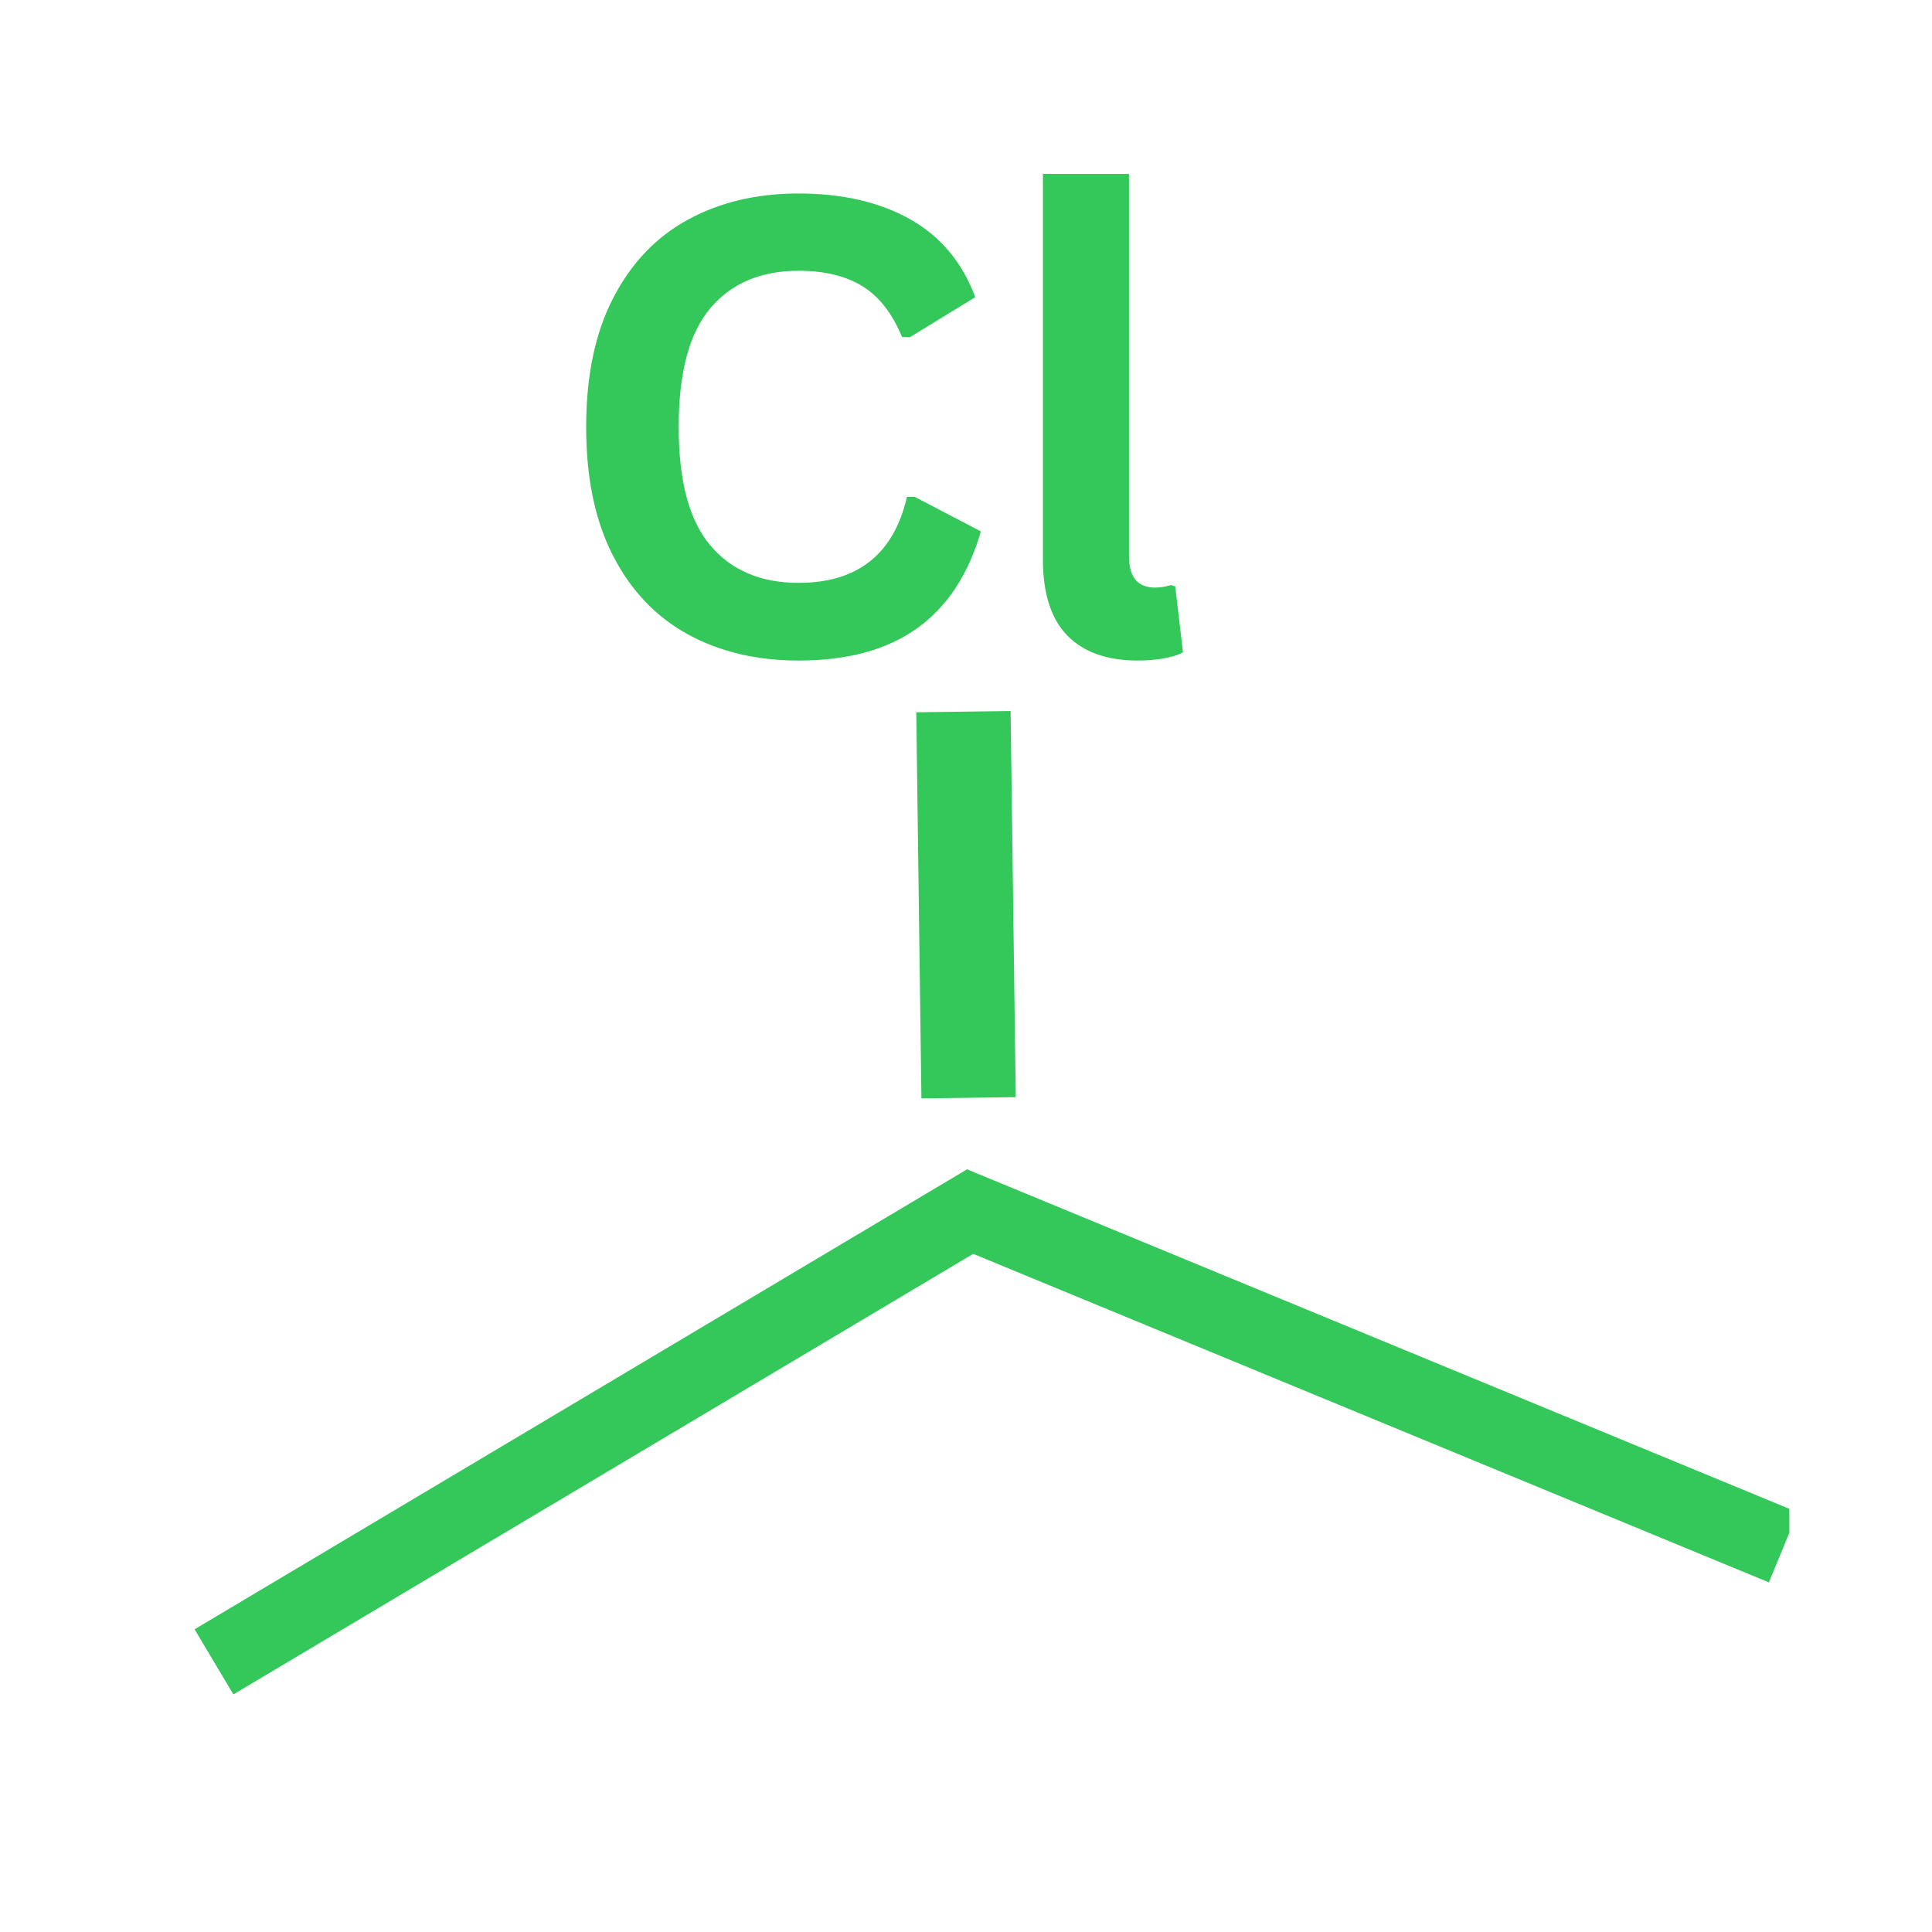
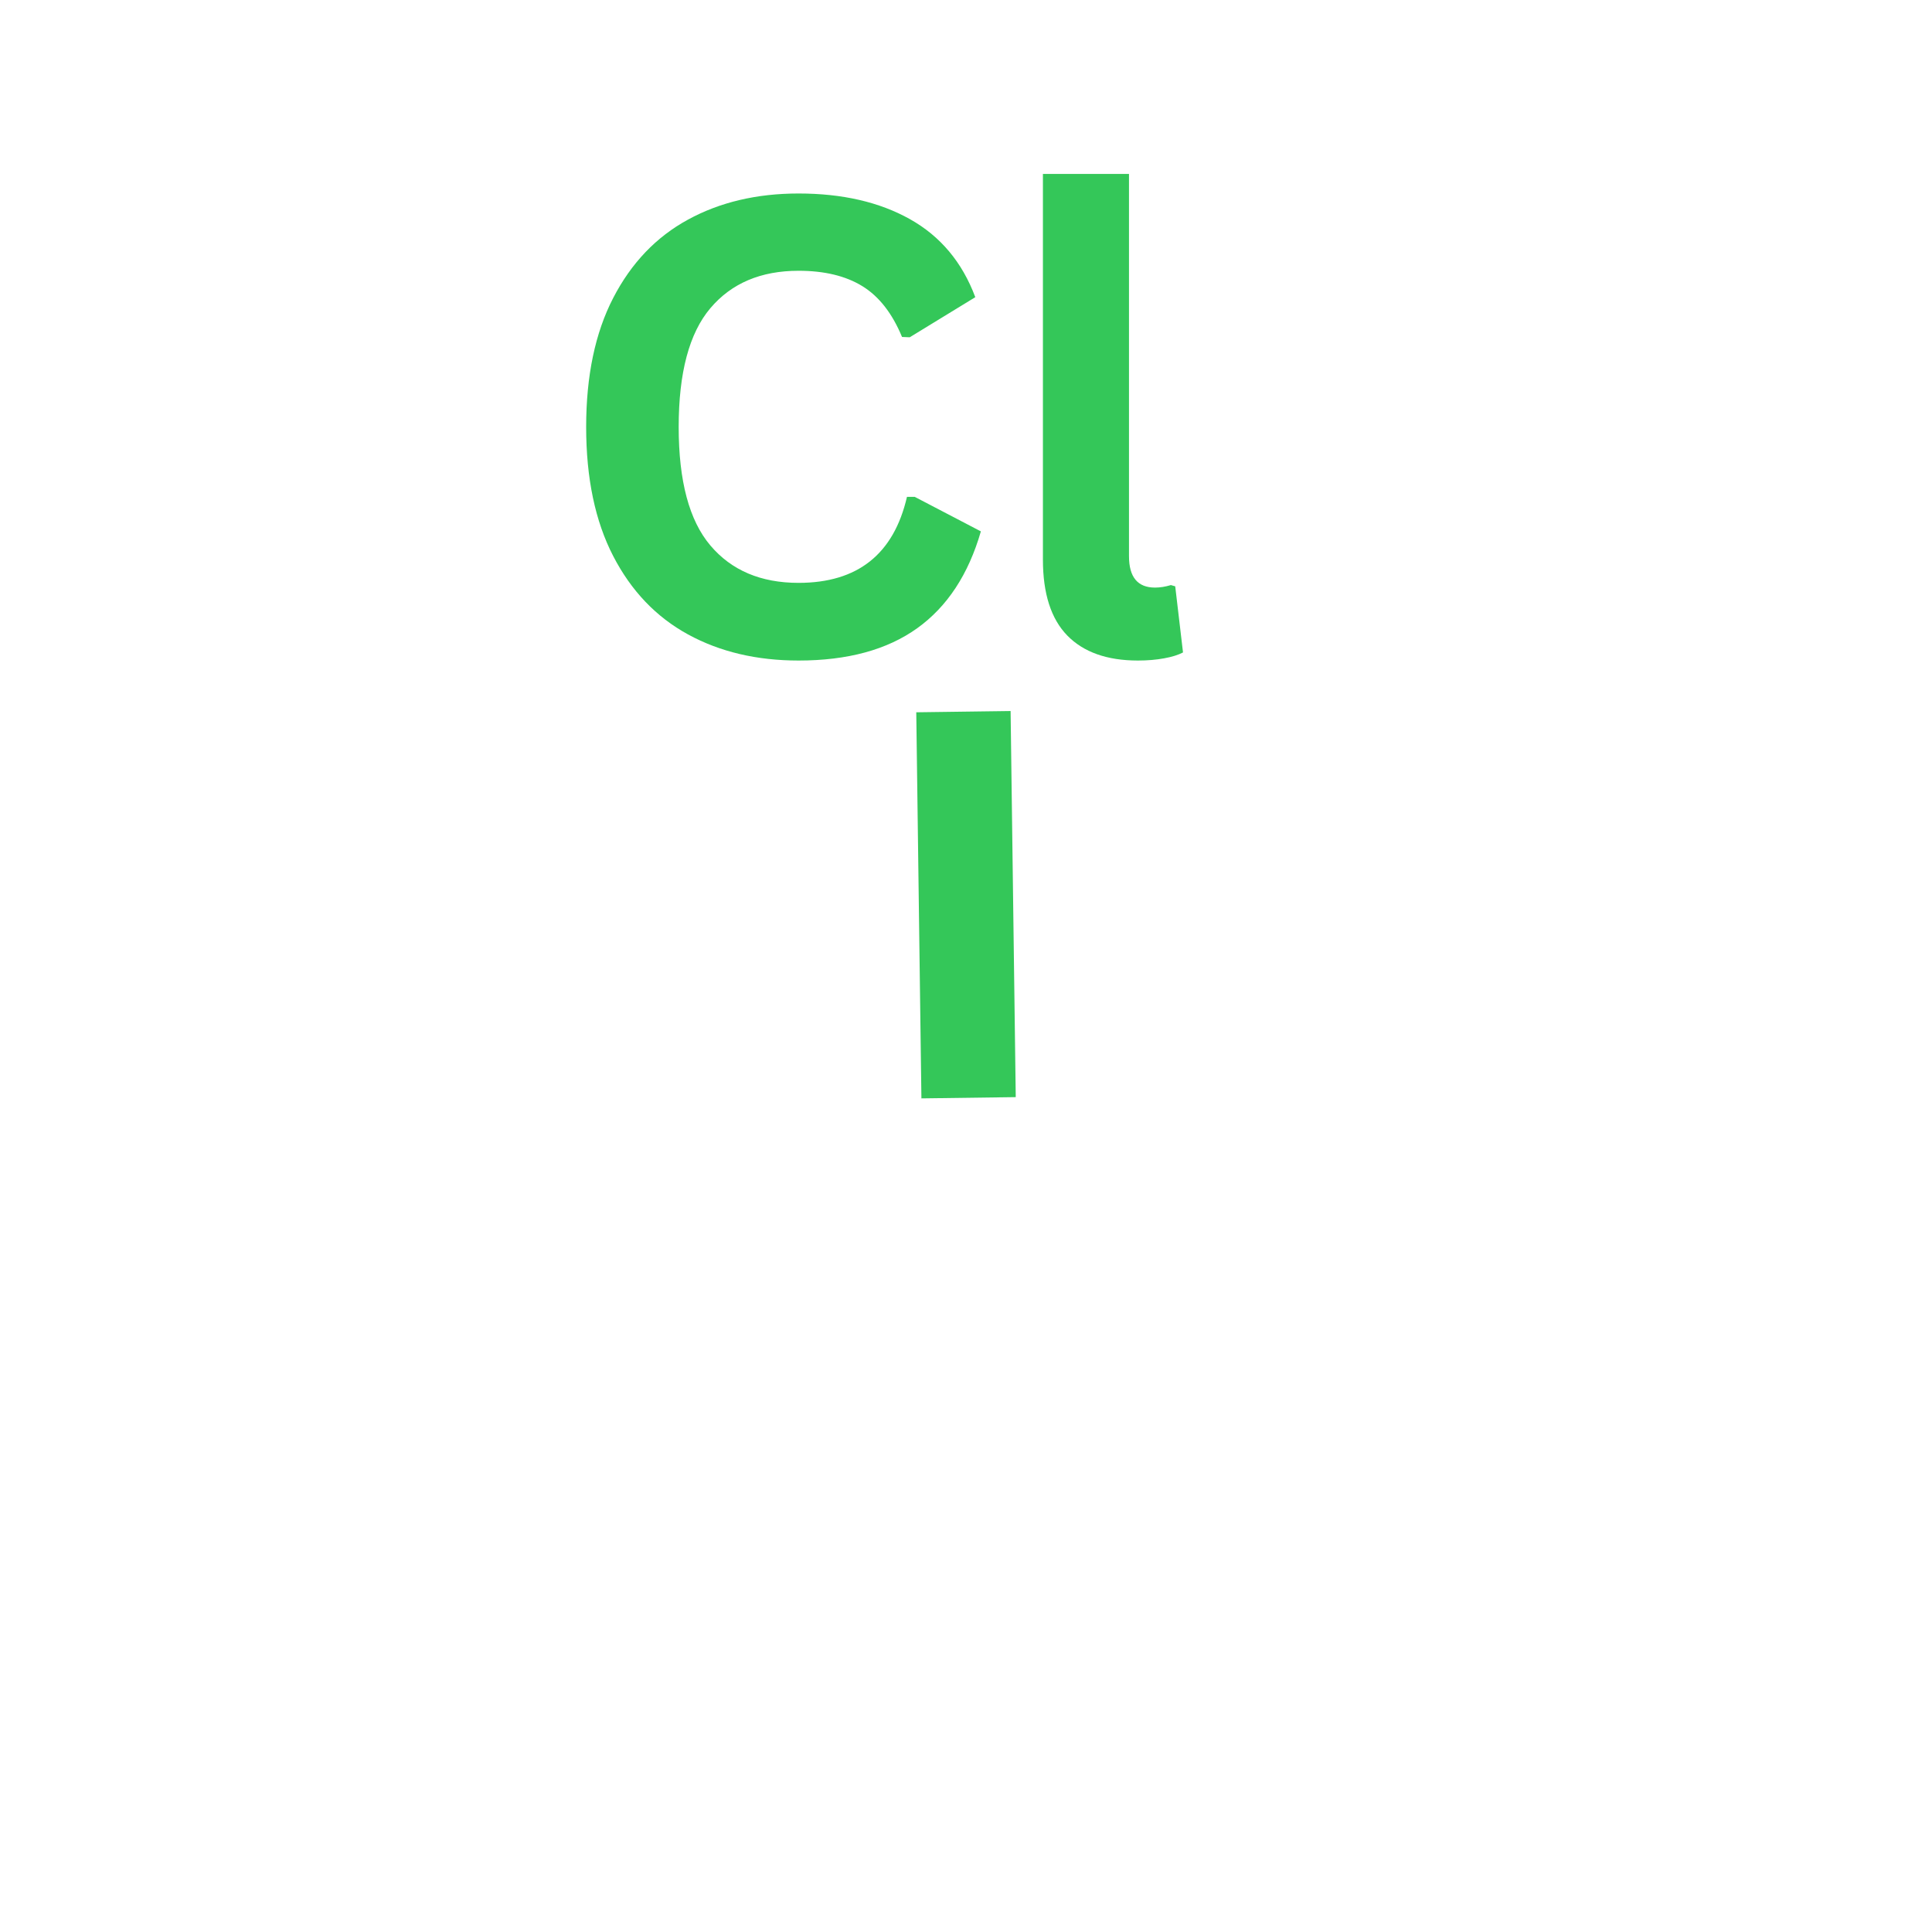
<svg xmlns="http://www.w3.org/2000/svg" width="512" viewBox="0 0 384 384" height="512" preserveAspectRatio="xMidYMid meet">
  <defs>
    <g />
    <clipPath id="46fc327c3b">
      <path d="M 186.383 232.387 L 355.648 232.387 L 355.648 314.594 L 186.383 314.594 Z M 186.383 232.387 " clip-rule="nonzero" />
    </clipPath>
    <clipPath id="98a6f97f77">
-       <path d="M 192.168 232.395 L 357.328 300.586 L 351.578 314.508 L 186.422 246.316 Z M 192.168 232.395 " clip-rule="nonzero" />
-     </clipPath>
+       </clipPath>
    <clipPath id="90e2bc358c">
      <path d="M 192.098 232.363 L 357.547 300.676 L 351.738 314.746 L 186.289 246.434 Z M 192.098 232.363 " clip-rule="nonzero" />
    </clipPath>
    <clipPath id="3dfed1b030">
      <path d="M 72.5 182.984 L 542.035 376.848 L 529.328 407.621 L 59.793 213.762 Z M 72.5 182.984 " clip-rule="nonzero" />
    </clipPath>
    <clipPath id="e6565790b1">
      <path d="M 38.555 232.387 L 199.922 232.387 L 199.922 336.801 L 38.555 336.801 Z M 38.555 232.387 " clip-rule="nonzero" />
    </clipPath>
    <clipPath id="f65cab64fc">
-       <path d="M 38.676 323.836 L 192.199 232.414 L 199.906 245.355 L 46.383 336.777 Z M 38.676 323.836 " clip-rule="nonzero" />
-     </clipPath>
+       </clipPath>
    <clipPath id="b6fb2c22b3">
      <path d="M 38.609 323.875 L 192.406 232.293 L 200.195 245.367 L 46.398 336.953 Z M 38.609 323.875 " clip-rule="nonzero" />
    </clipPath>
    <clipPath id="54ed8d3948">
      <path d="M -72.562 390.074 L 363.898 130.172 L 380.934 158.777 L -55.527 418.684 Z M -72.562 390.074 " clip-rule="nonzero" />
    </clipPath>
  </defs>
  <g clip-path="url(#46fc327c3b)">
    <g clip-path="url(#98a6f97f77)">
      <g clip-path="url(#90e2bc358c)">
        <g clip-path="url(#3dfed1b030)">
          <path fill="#34c759" d="M 522.395 368.738 L 92.141 191.098 C 83.656 187.594 73.93 191.641 70.422 200.141 C 66.914 208.637 70.949 218.367 79.434 221.871 L 509.688 399.512 C 518.172 403.016 527.898 398.969 531.406 390.469 C 534.914 381.973 530.879 372.242 522.395 368.738 Z M 522.395 368.738 " fill-opacity="1" fill-rule="nonzero" />
        </g>
      </g>
    </g>
  </g>
  <g clip-path="url(#e6565790b1)">
    <g clip-path="url(#f65cab64fc)">
      <g clip-path="url(#b6fb2c22b3)">
        <g clip-path="url(#54ed8d3948)">
          <path fill="#34c759" d="M 345.637 141.043 L -54.305 379.203 C -62.191 383.898 -64.773 394.113 -60.07 402.012 C -55.367 409.91 -45.156 412.508 -37.27 407.809 L 362.676 169.652 C 370.562 164.953 373.145 154.742 368.438 146.844 C 363.734 138.941 353.527 136.348 345.637 141.043 Z M 345.637 141.043 " fill-opacity="1" fill-rule="nonzero" />
        </g>
      </g>
    </g>
  </g>
  <g fill="#34c759" fill-opacity="1">
    <g transform="translate(109.409, 129.99)">
      <g>
        <path d="M 49.312 1.297 C 41 1.297 33.676 -0.43 27.344 -3.891 C 21.008 -7.348 16.051 -12.539 12.469 -19.469 C 8.883 -26.406 7.094 -34.957 7.094 -45.125 C 7.094 -55.281 8.883 -63.828 12.469 -70.766 C 16.051 -77.703 21.008 -82.895 27.344 -86.344 C 33.676 -89.801 41 -91.531 49.312 -91.531 C 58 -91.531 65.375 -89.832 71.438 -86.438 C 77.508 -83.039 81.844 -77.867 84.438 -70.922 L 71.406 -62.953 L 69.875 -63.016 C 67.938 -67.703 65.312 -71.066 62 -73.109 C 58.688 -75.148 54.457 -76.172 49.312 -76.172 C 41.82 -76.172 35.977 -73.691 31.781 -68.734 C 27.582 -63.773 25.484 -55.906 25.484 -45.125 C 25.484 -34.383 27.582 -26.535 31.781 -21.578 C 35.977 -16.617 41.82 -14.141 49.312 -14.141 C 61.039 -14.141 68.223 -19.836 70.859 -31.234 L 72.406 -31.234 L 85.547 -24.375 C 83.078 -15.82 78.859 -9.406 72.891 -5.125 C 66.922 -0.844 59.062 1.297 49.312 1.297 Z M 49.312 1.297 " />
      </g>
    </g>
  </g>
  <g fill="#34c759" fill-opacity="1">
    <g transform="translate(197.913, 129.99)">
      <g>
        <path d="M 28.266 1.297 C 22.141 1.297 17.457 -0.359 14.219 -3.672 C 10.988 -6.984 9.375 -12.016 9.375 -18.766 L 9.375 -95.422 L 26.484 -95.422 L 26.484 -19.438 C 26.484 -15.281 28.207 -13.203 31.656 -13.203 C 32.645 -13.203 33.695 -13.367 34.812 -13.703 L 35.672 -13.453 L 37.219 -0.312 C 36.27 0.188 35.016 0.578 33.453 0.859 C 31.891 1.148 30.16 1.297 28.266 1.297 Z M 28.266 1.297 " />
      </g>
    </g>
  </g>
  <path stroke-linecap="butt" transform="matrix(-0.01, -0.75, 0.75, -0.01, 183.137, 218.315)" fill="none" stroke-linejoin="miter" d="M 0.002 12.501 L 102.324 12.502 " stroke="#34c759" stroke-width="25" stroke-opacity="1" stroke-miterlimit="4" />
</svg>